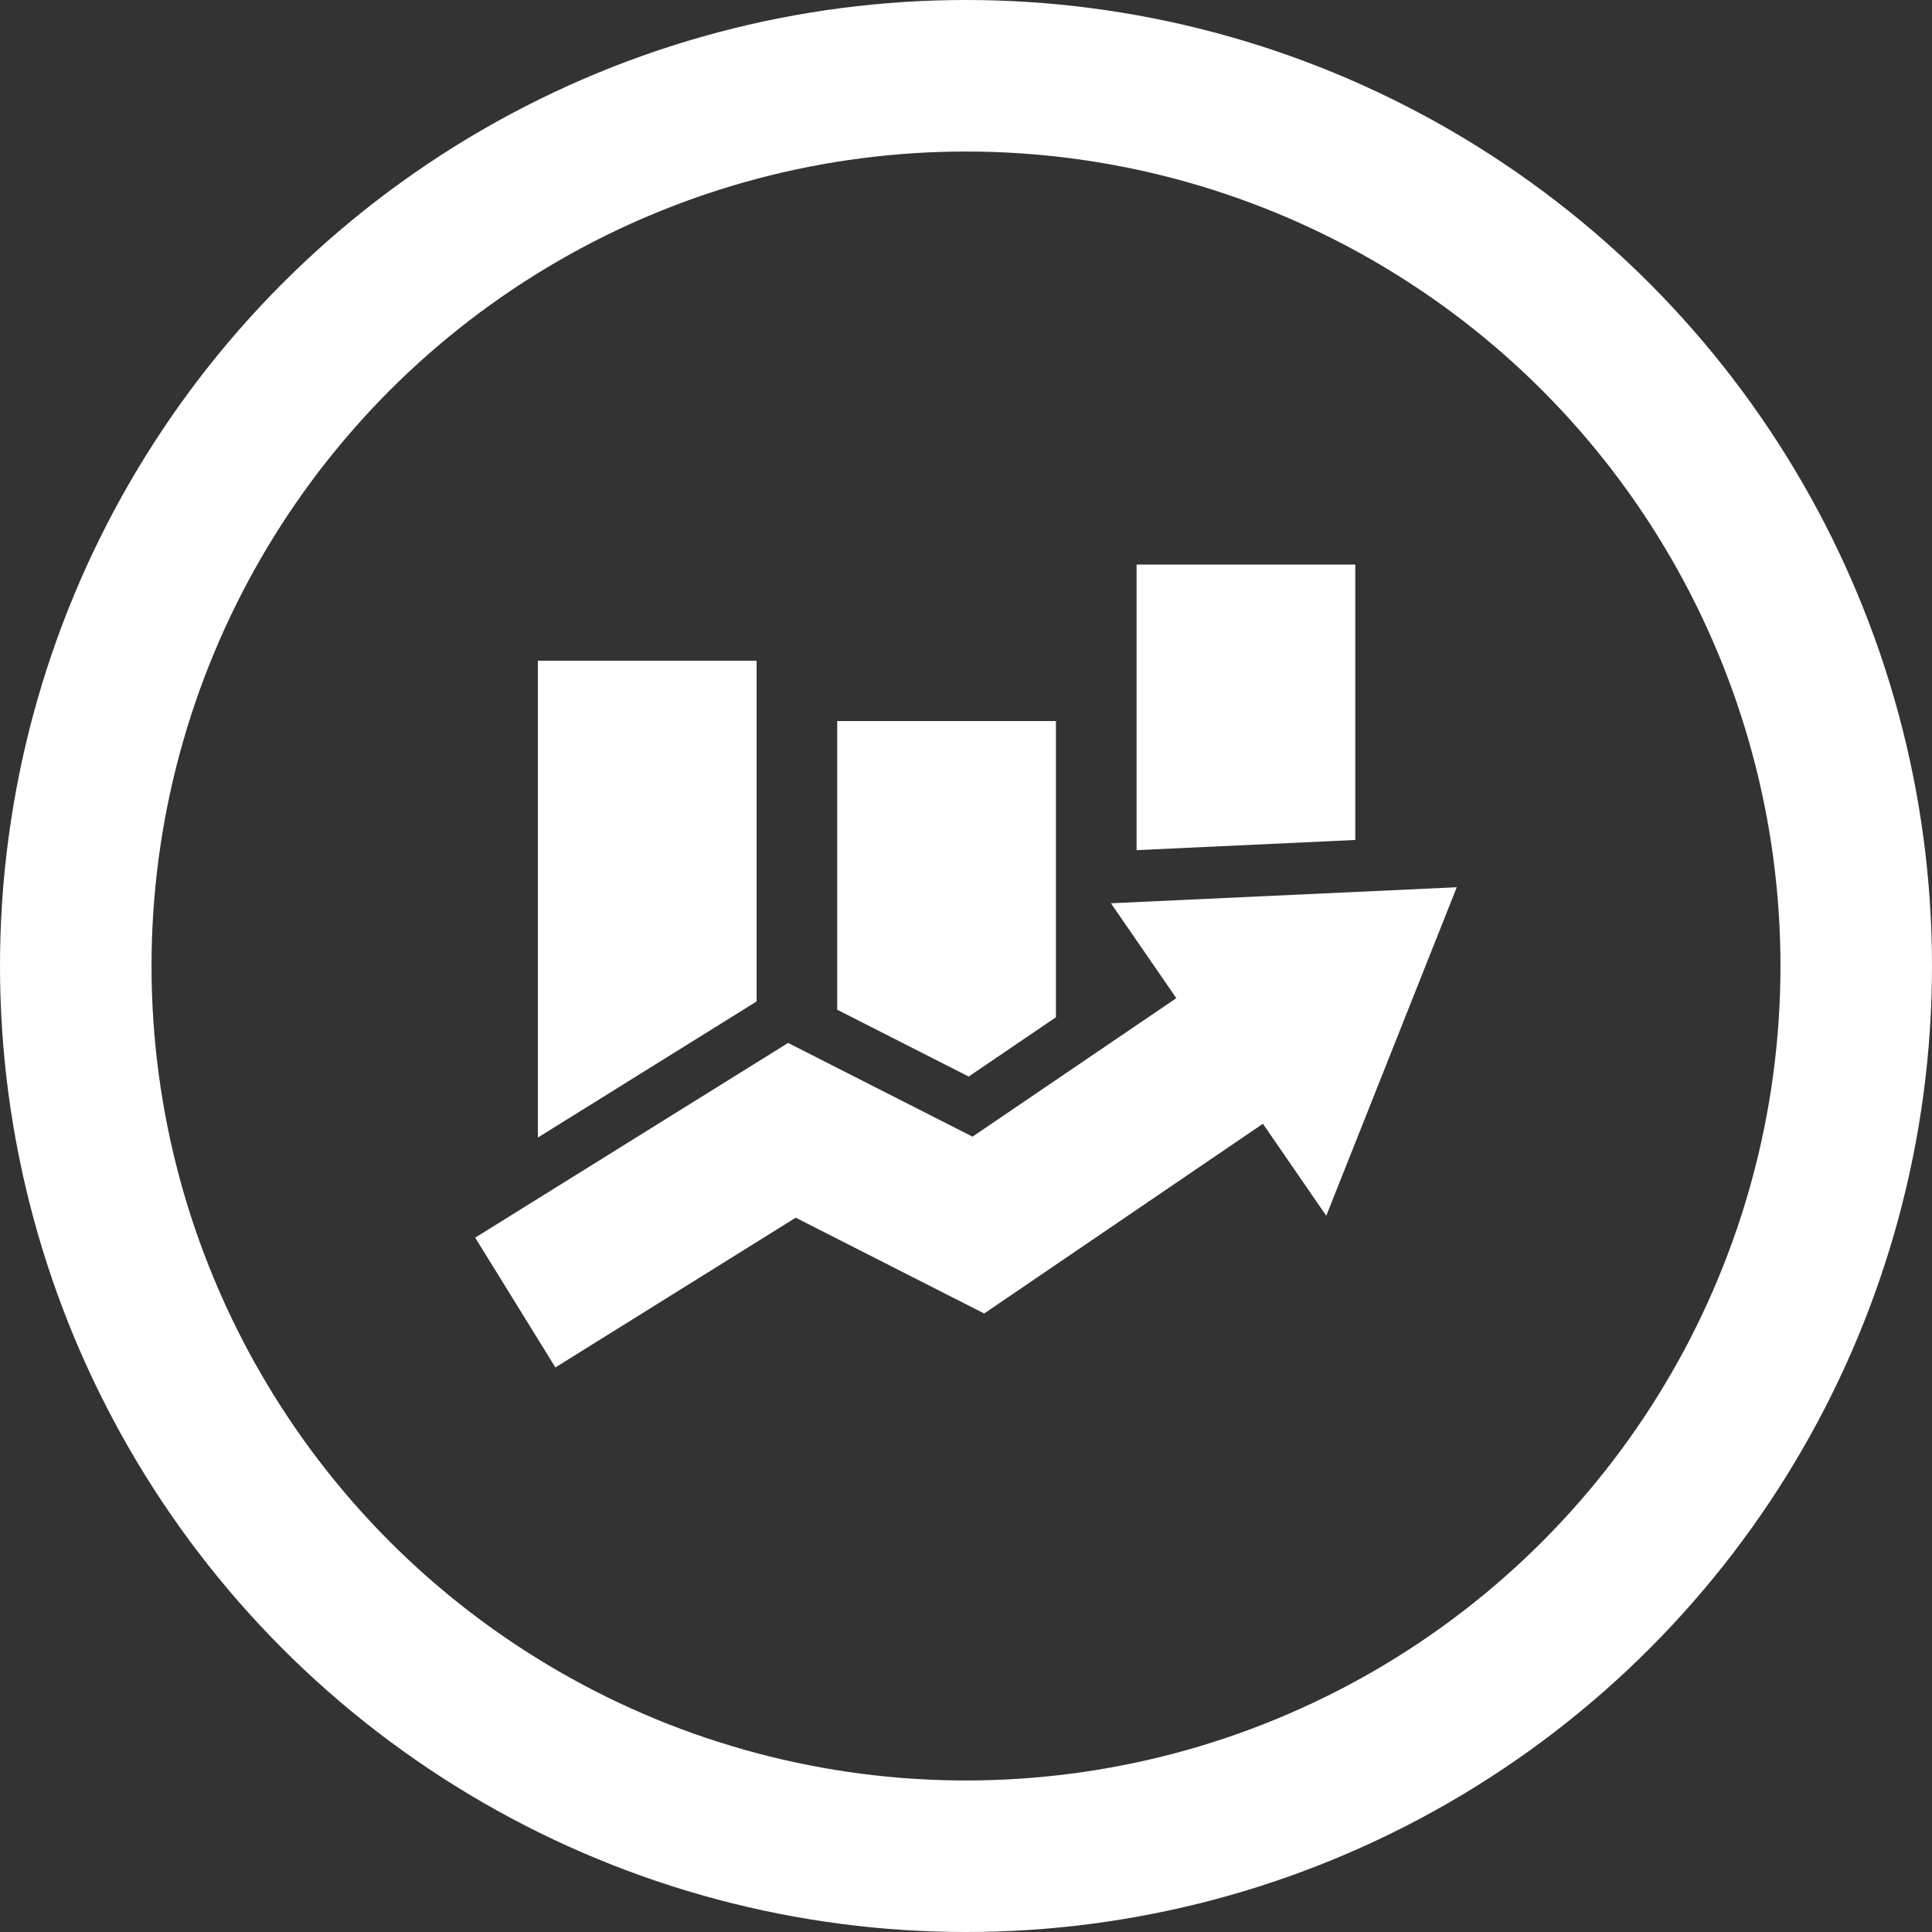
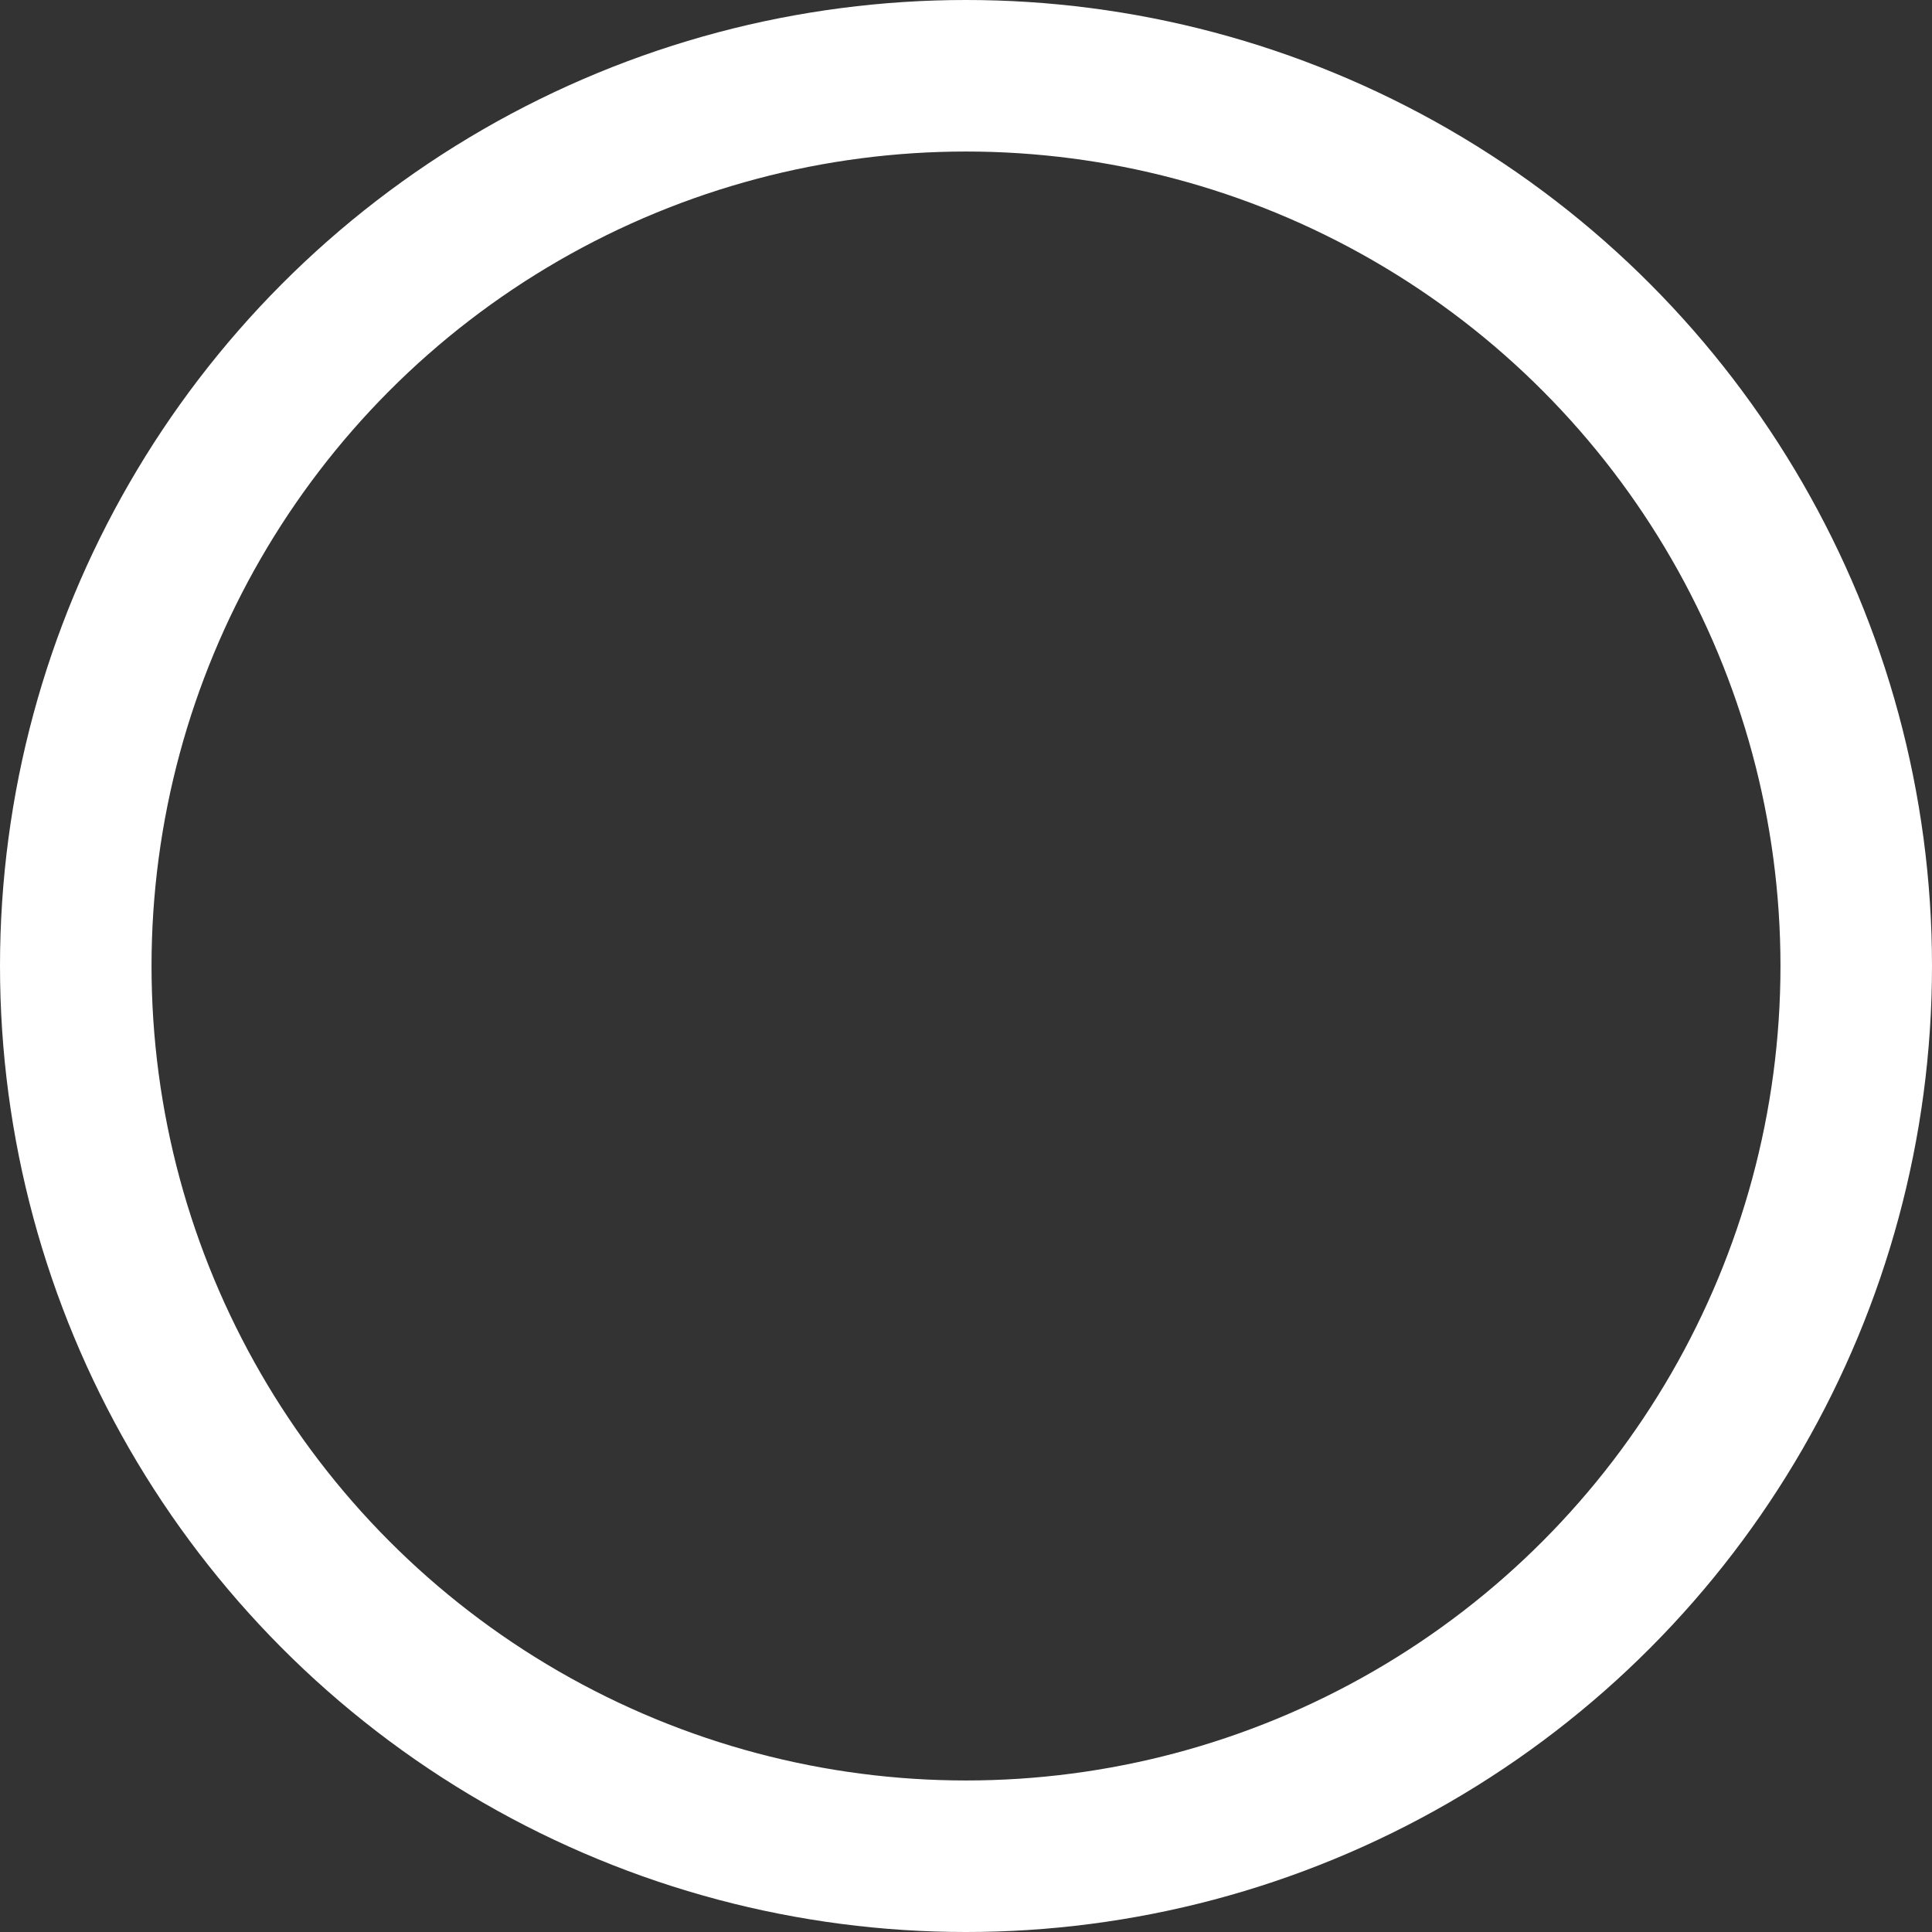
<svg xmlns="http://www.w3.org/2000/svg" id="Capa_1" data-name="Capa 1" viewBox="0 0 51 51">
  <rect x="0" y="0" width="51" height="51" fill="#333333" stroke="none" />
  <title>altin</title>
  <circle cx="25.5" cy="25.5" r="23.5" style="fill:none;stroke:#fff;stroke-miterlimit:10;stroke-width:4px" />
-   <path d="M33.337,29.665l-7.357,5.008-4.975-2.529L14.661,36.097l-2.117-3.426,8.26-5.14,4.868,2.474,5.38-3.656-1.726-2.505,9.129-.423-3.445,8.672-1.673-2.429Zm-13.365-3.23V17.44H14.198V30.029l5.774-3.593Zm7.902.417V19.035H22.1v7.619l3.471,1.764,2.303-1.565Zm7.902-4.679V14.903H30.003v7.539Z" style="fill:#fff;fill-rule:evenodd" />
</svg>